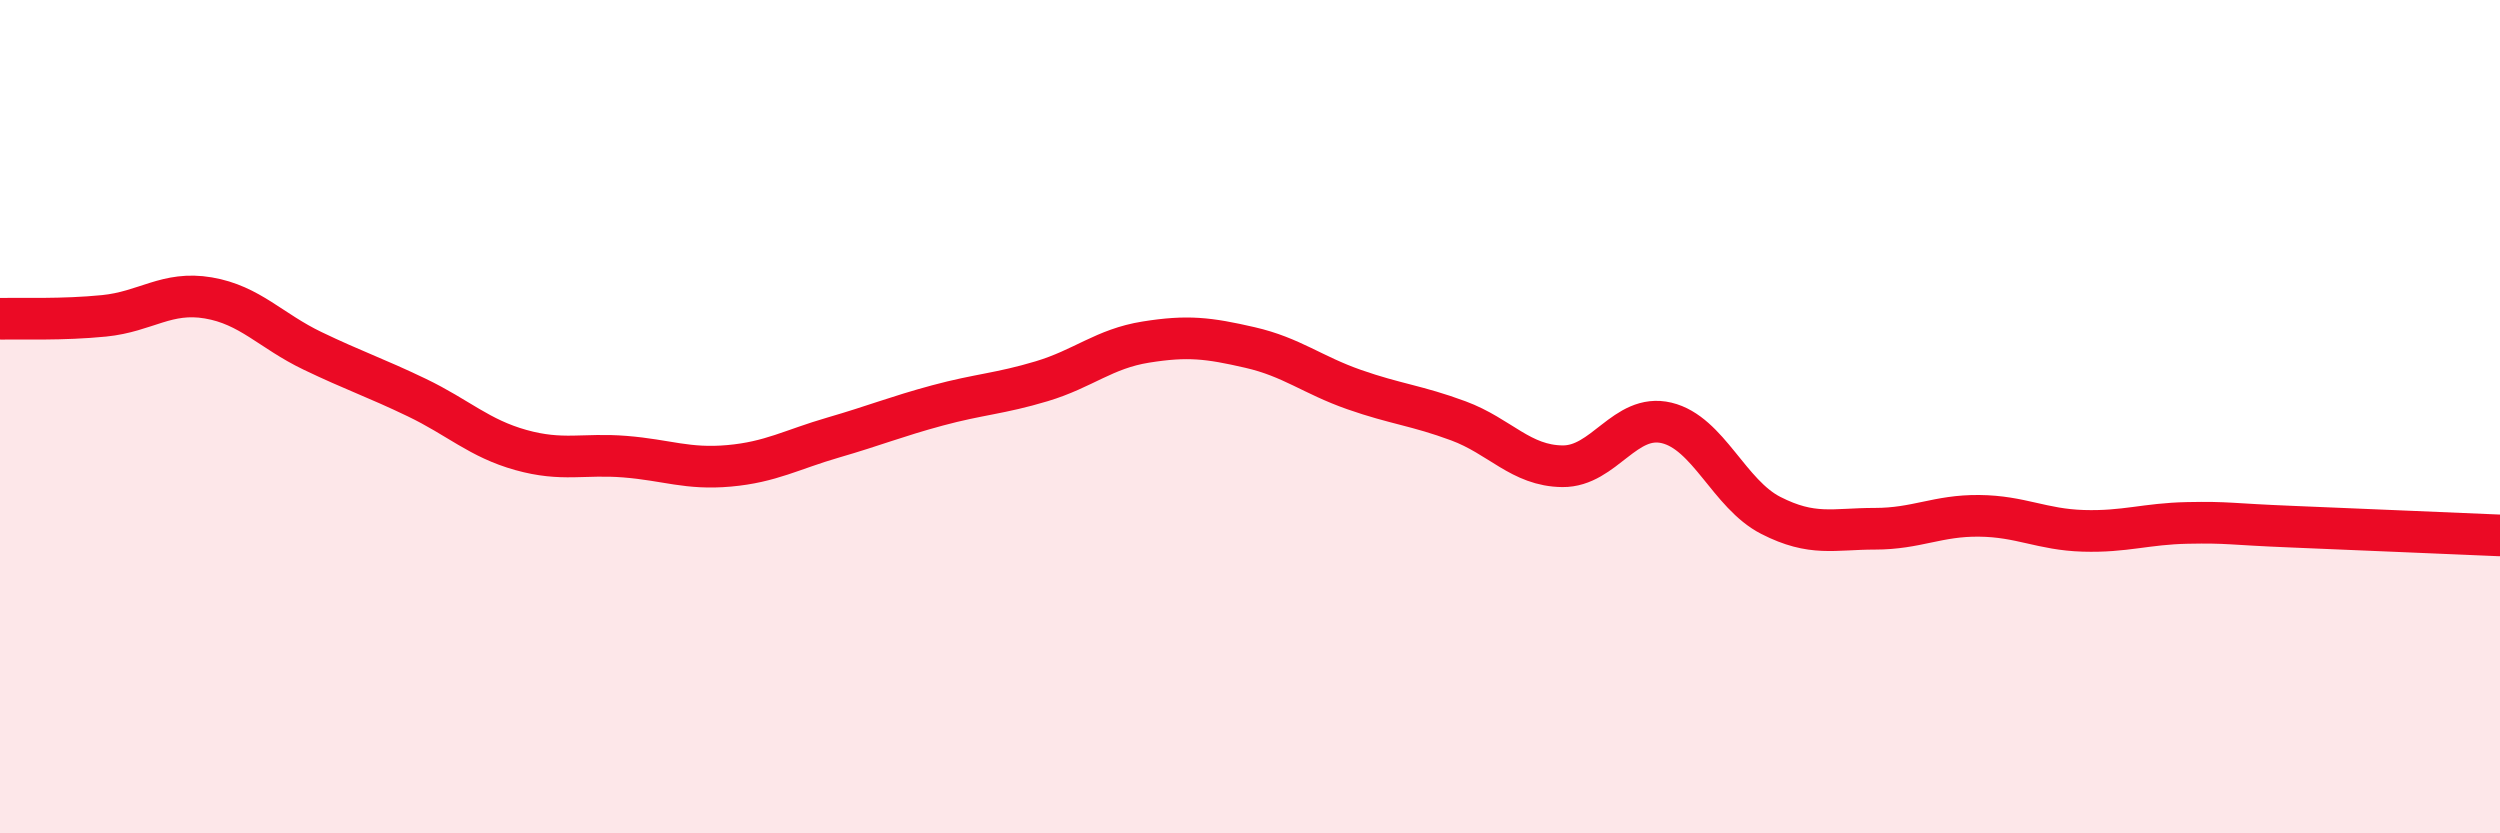
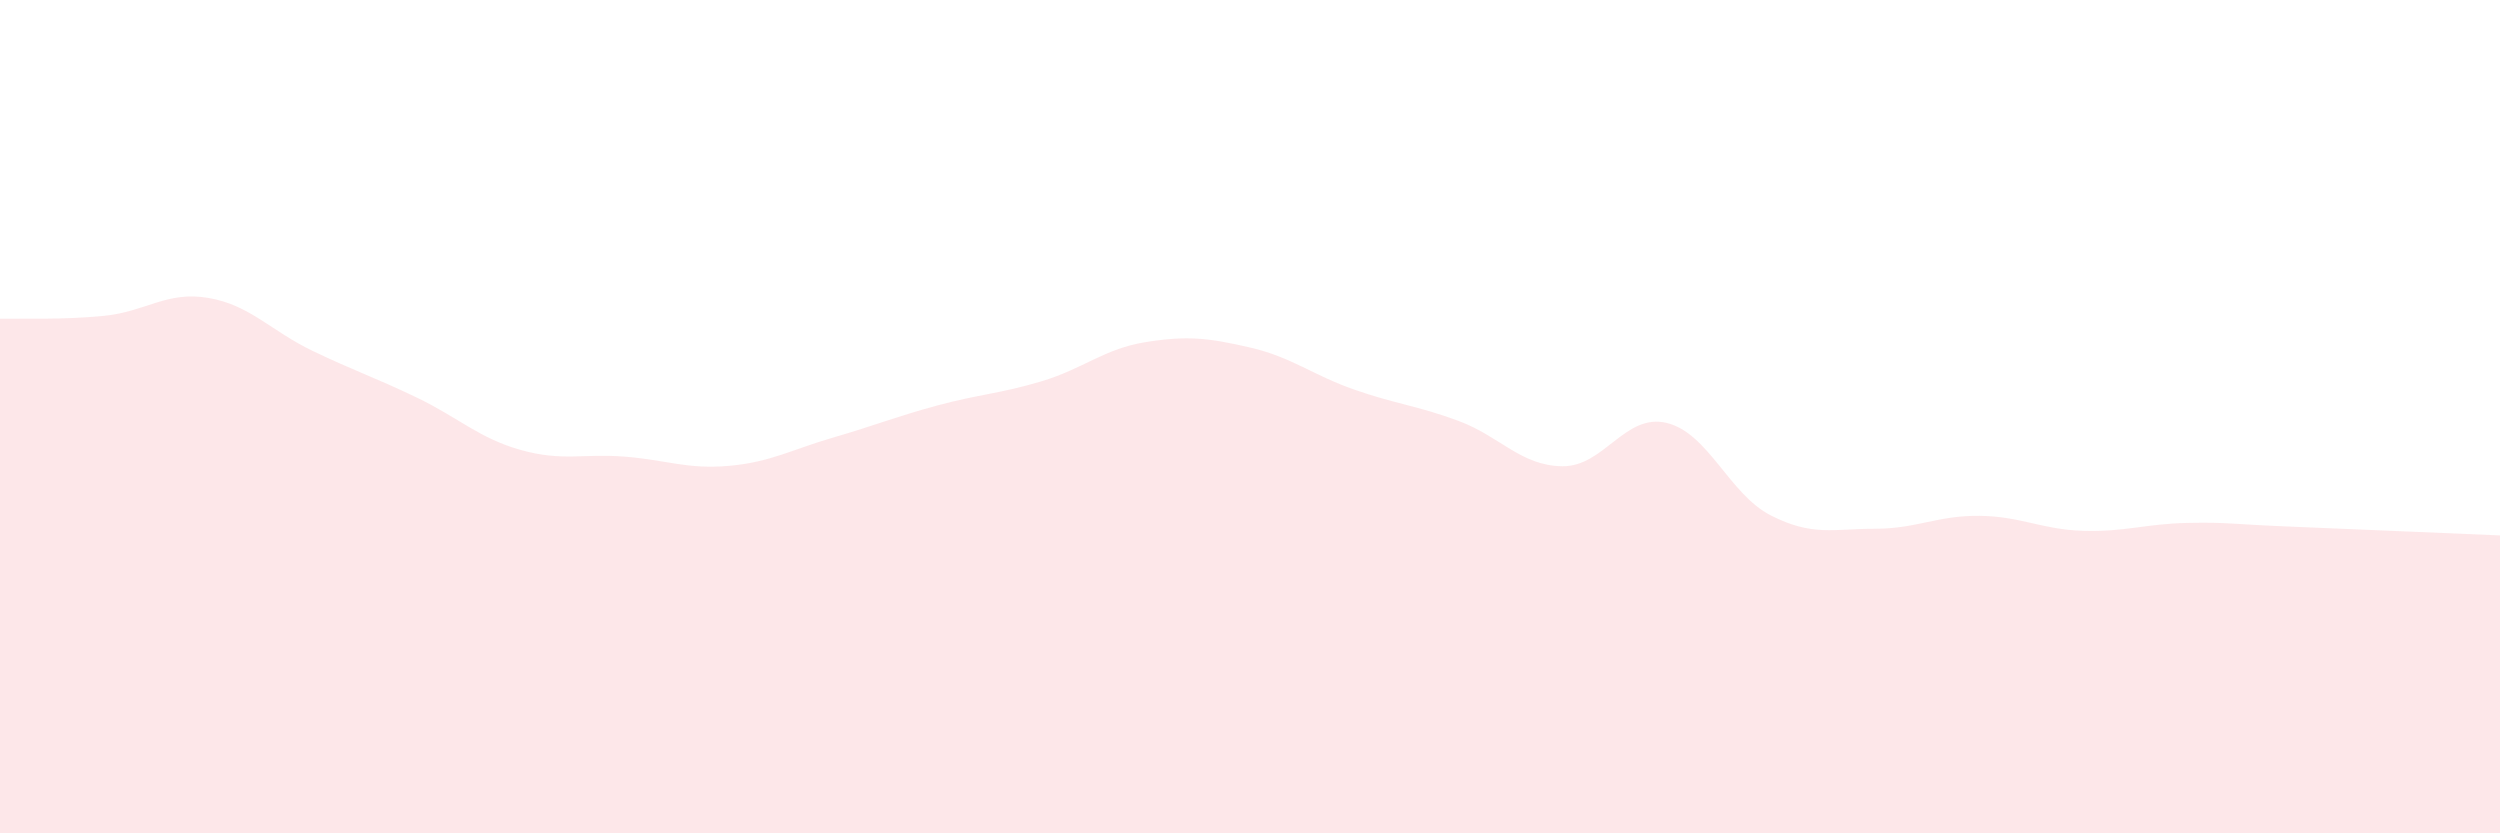
<svg xmlns="http://www.w3.org/2000/svg" width="60" height="20" viewBox="0 0 60 20">
  <path d="M 0,7.65 C 0.5,7.64 1.5,7.68 2.5,7.58 C 3.5,7.48 4,6.98 5,7.15 C 6,7.32 6.5,7.94 7.5,8.42 C 8.5,8.9 9,9.06 10,9.54 C 11,10.02 11.5,10.52 12.5,10.8 C 13.5,11.08 14,10.88 15,10.96 C 16,11.04 16.5,11.27 17.5,11.18 C 18.5,11.09 19,10.79 20,10.5 C 21,10.21 21.5,10 22.5,9.73 C 23.5,9.46 24,9.45 25,9.15 C 26,8.85 26.5,8.37 27.5,8.21 C 28.5,8.05 29,8.11 30,8.34 C 31,8.57 31.5,9 32.5,9.35 C 33.5,9.7 34,9.73 35,10.1 C 36,10.47 36.5,11.18 37.5,11.19 C 38.5,11.2 39,9.91 40,10.15 C 41,10.39 41.5,11.86 42.5,12.37 C 43.5,12.88 44,12.69 45,12.69 C 46,12.69 46.5,12.37 47.5,12.38 C 48.5,12.39 49,12.71 50,12.74 C 51,12.77 51.5,12.57 52.5,12.55 C 53.5,12.53 53.5,12.58 55,12.64 C 56.5,12.7 59,12.81 60,12.85L60 20L0 20Z" fill="#EB0A25" opacity="0.1" stroke-linecap="round" stroke-linejoin="round" />
-   <path d="M 0,7.65 C 0.5,7.64 1.5,7.68 2.5,7.58 C 3.5,7.48 4,6.98 5,7.15 C 6,7.32 6.5,7.94 7.5,8.42 C 8.5,8.9 9,9.06 10,9.54 C 11,10.02 11.5,10.52 12.5,10.8 C 13.5,11.08 14,10.88 15,10.96 C 16,11.04 16.5,11.27 17.5,11.18 C 18.5,11.09 19,10.79 20,10.5 C 21,10.21 21.5,10 22.5,9.73 C 23.5,9.46 24,9.45 25,9.15 C 26,8.85 26.5,8.37 27.5,8.21 C 28.5,8.05 29,8.11 30,8.34 C 31,8.57 31.5,9 32.5,9.35 C 33.5,9.7 34,9.73 35,10.1 C 36,10.47 36.5,11.18 37.5,11.19 C 38.5,11.2 39,9.91 40,10.15 C 41,10.39 41.5,11.86 42.5,12.37 C 43.5,12.88 44,12.69 45,12.69 C 46,12.69 46.5,12.37 47.5,12.38 C 48.5,12.39 49,12.71 50,12.74 C 51,12.77 51.5,12.57 52.5,12.55 C 53.5,12.53 53.5,12.58 55,12.64 C 56.5,12.7 59,12.81 60,12.85" stroke="#EB0A25" stroke-width="1" fill="none" stroke-linecap="round" stroke-linejoin="round" />
</svg>